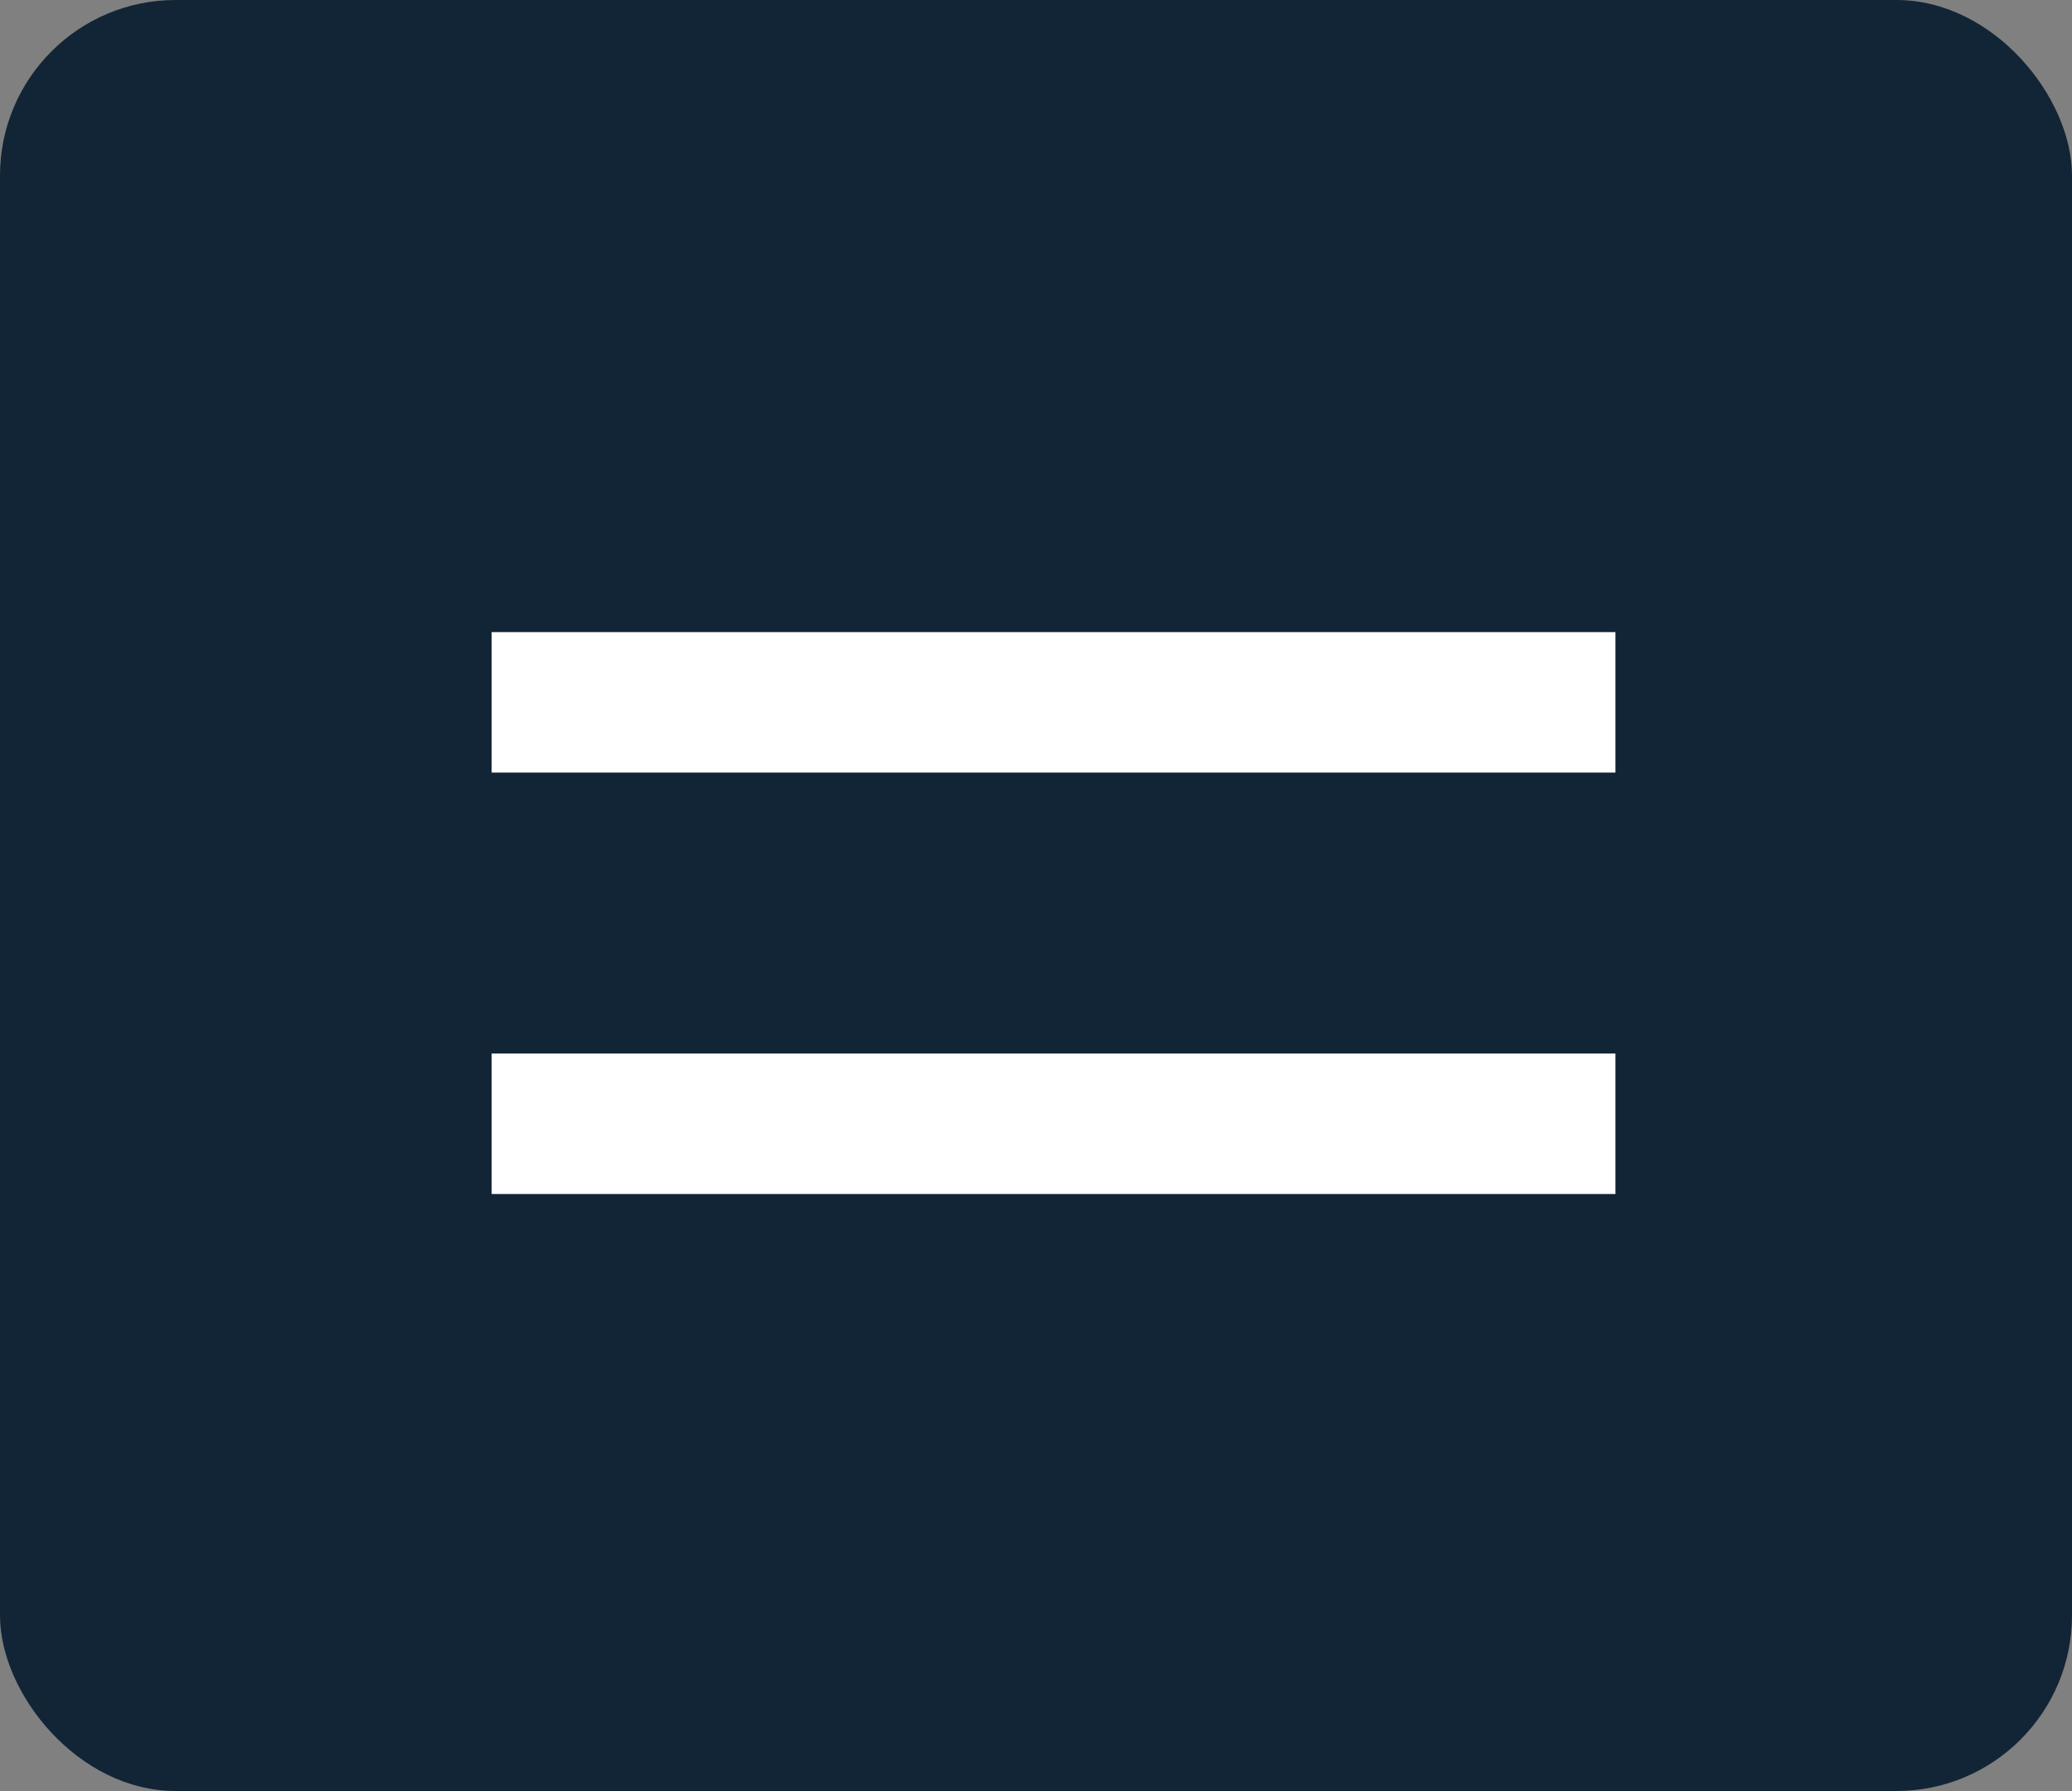
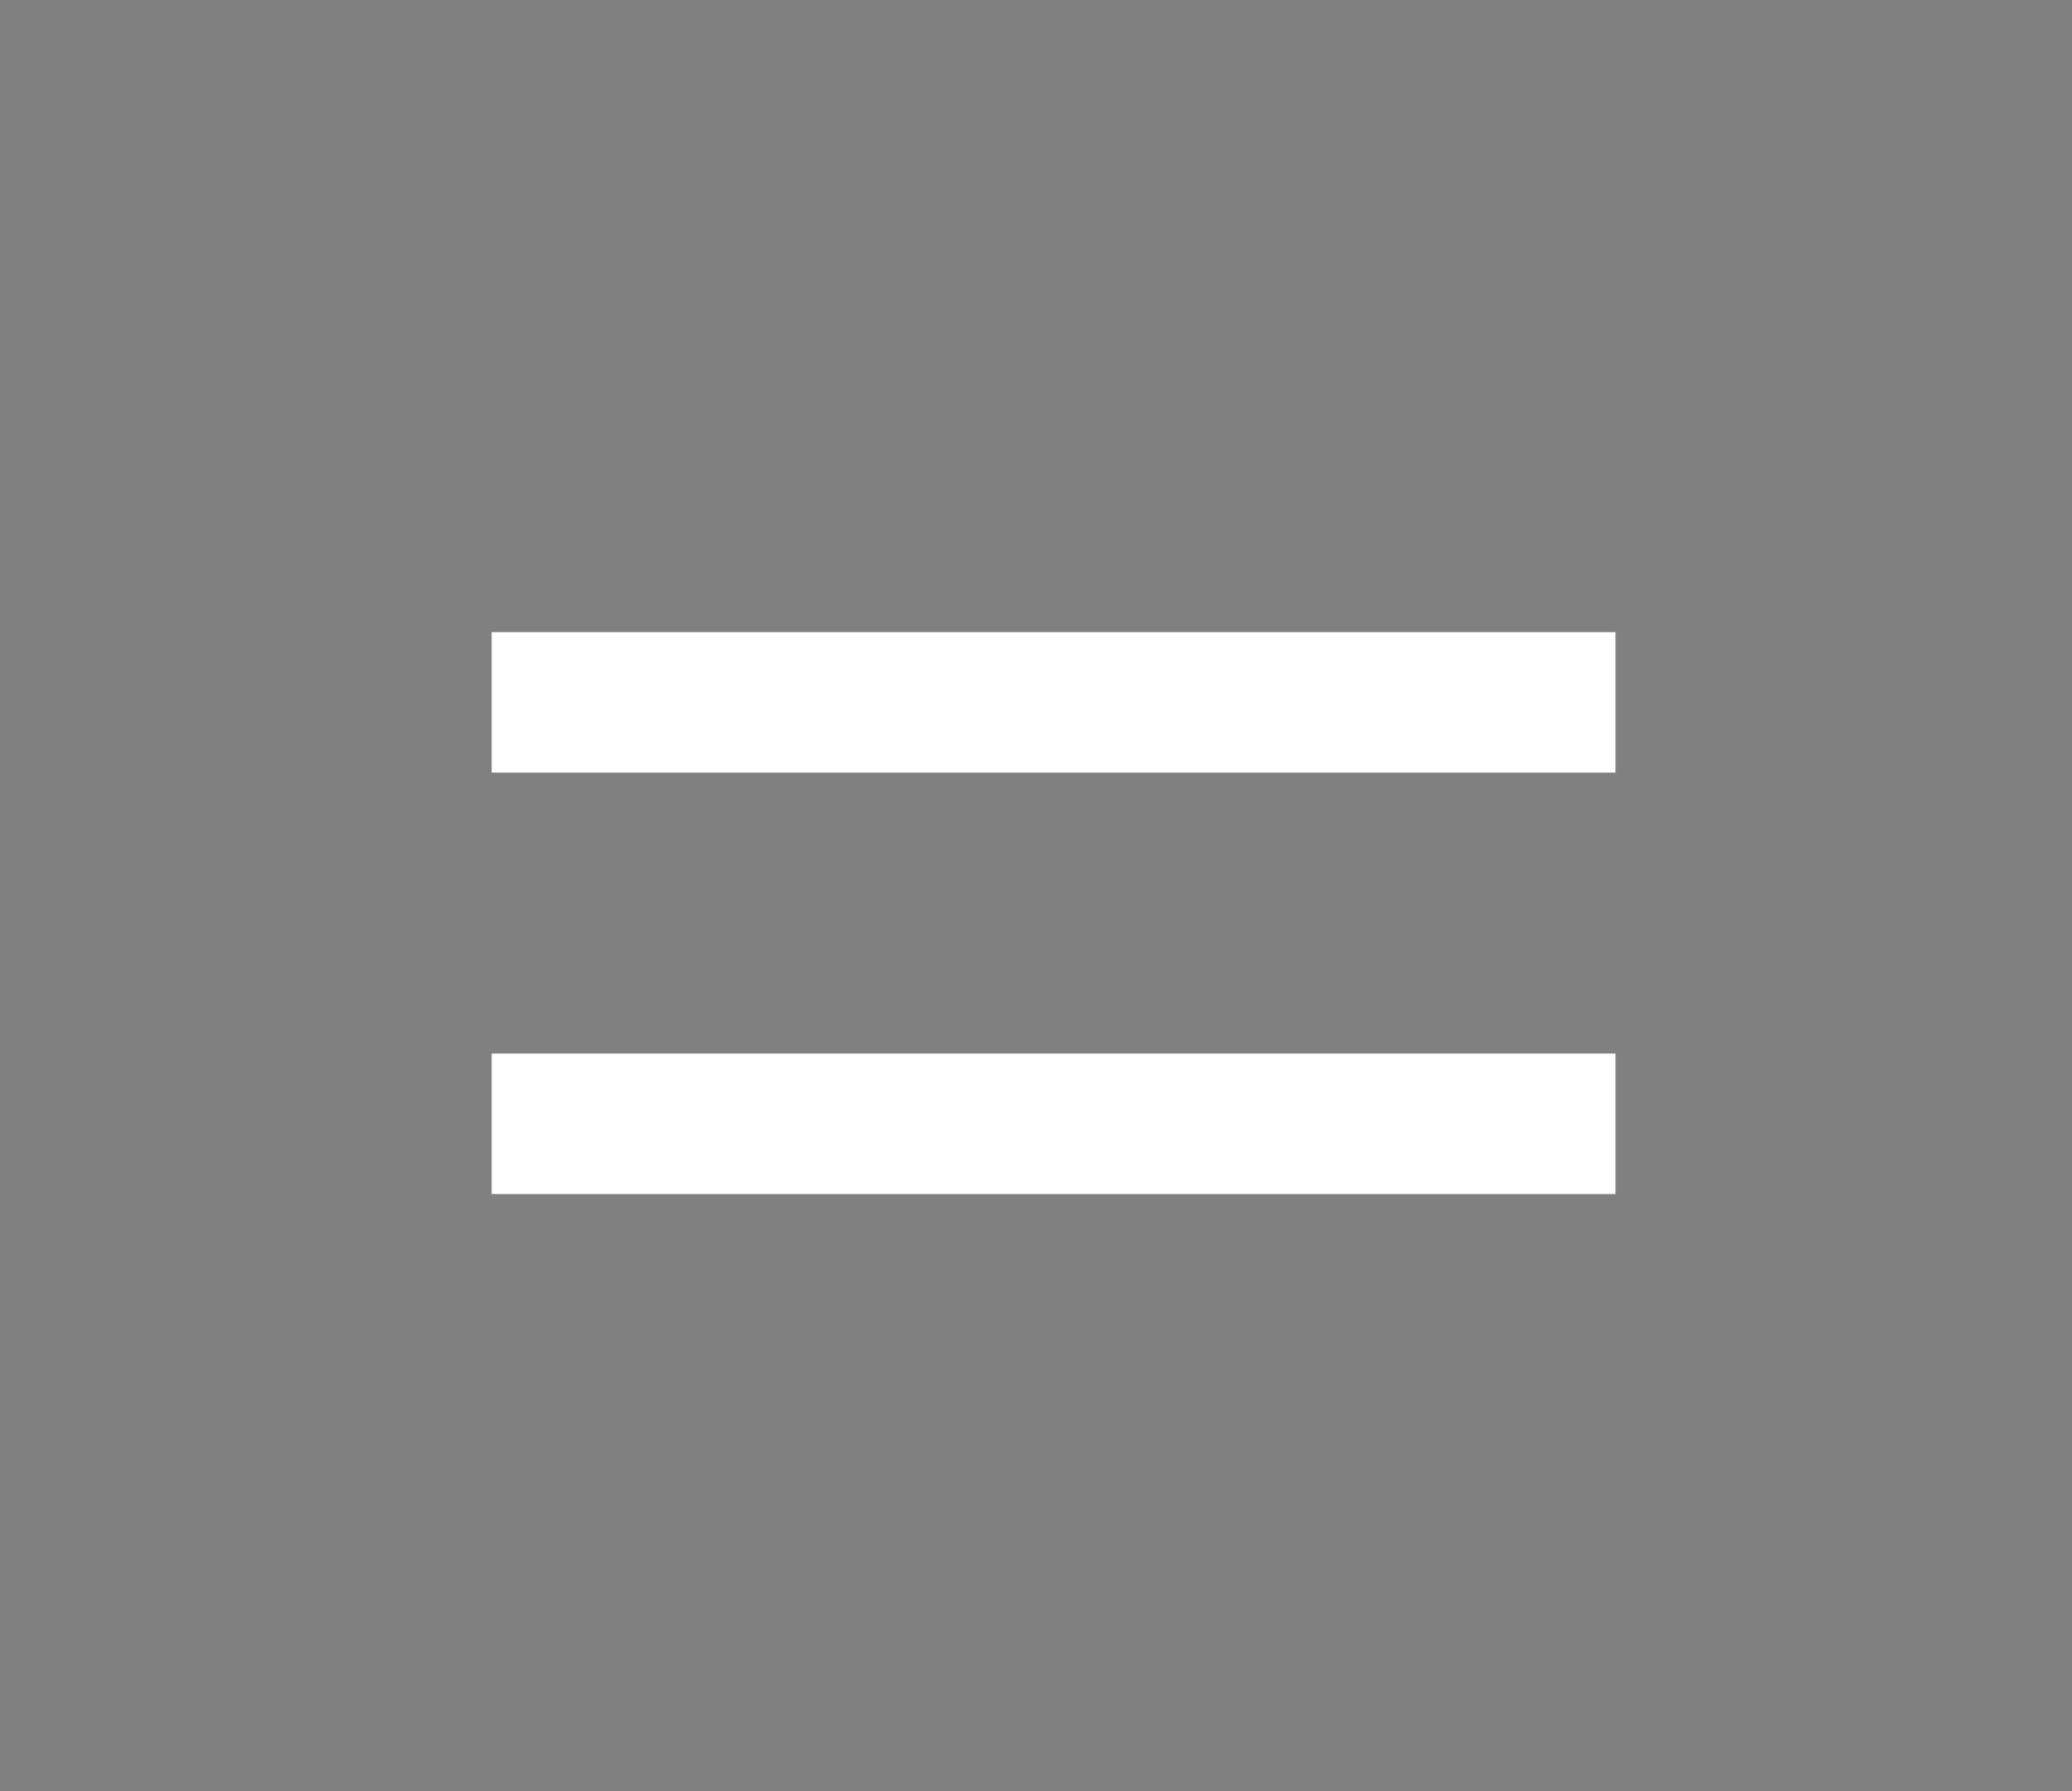
<svg xmlns="http://www.w3.org/2000/svg" width="59" height="51" viewBox="0 0 59 51">
  <rect x="0" y="0" width="59" height="51" fill="#808080" stroke="none" />
-   <rect id="Retângulo_1575" data-name="Retângulo 1575" width="59" height="51" rx="5" fill="#122536" />
  <rect id="Retângulo_357" data-name="Retângulo 357" width="32" height="4" transform="translate(14 18)" fill="#fff" />
  <rect id="Retângulo_357-2" data-name="Retângulo 357" width="32" height="4" transform="translate(14 30)" fill="#fff" />
</svg>